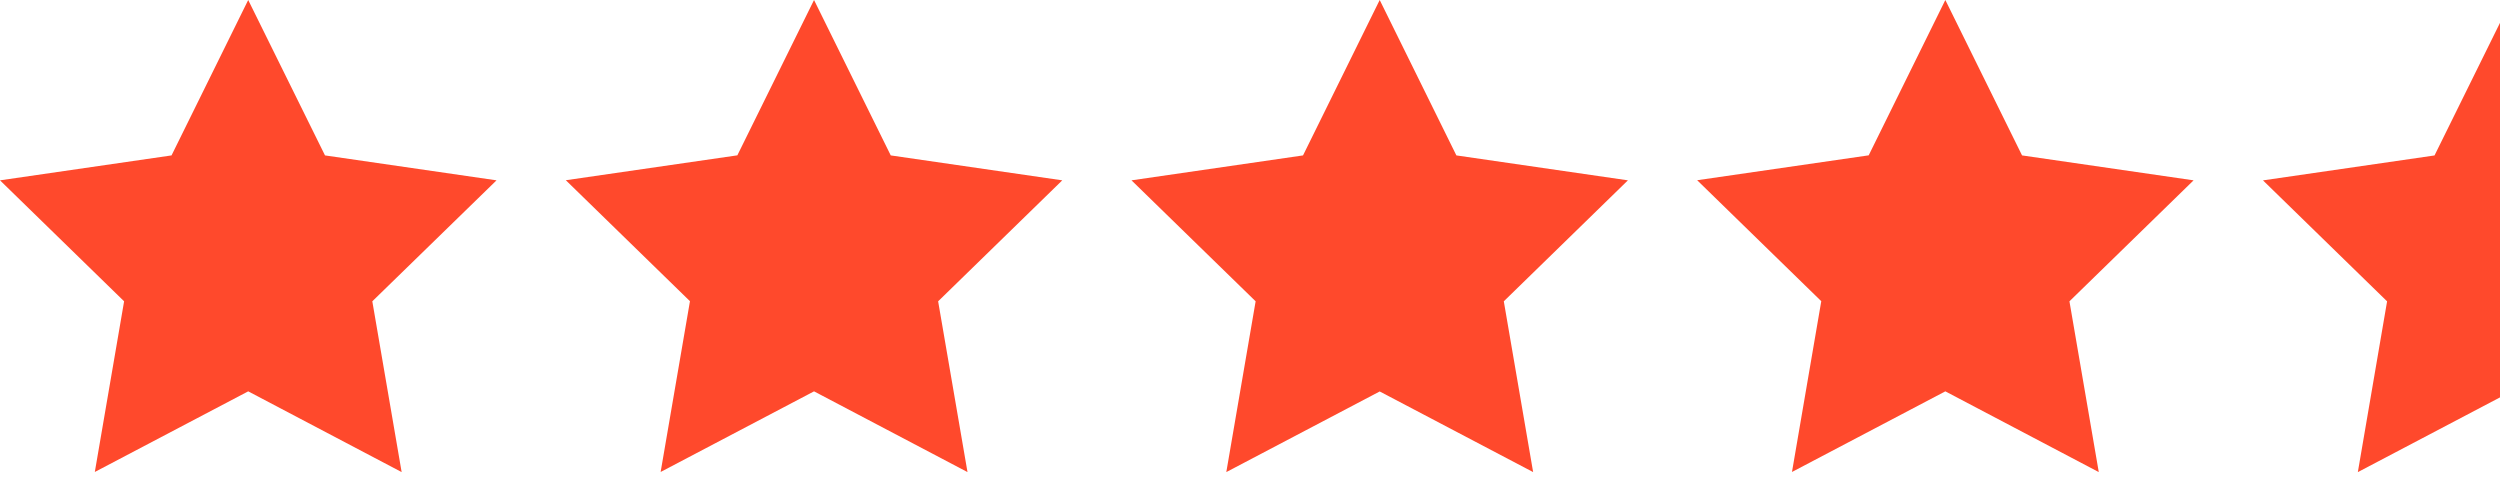
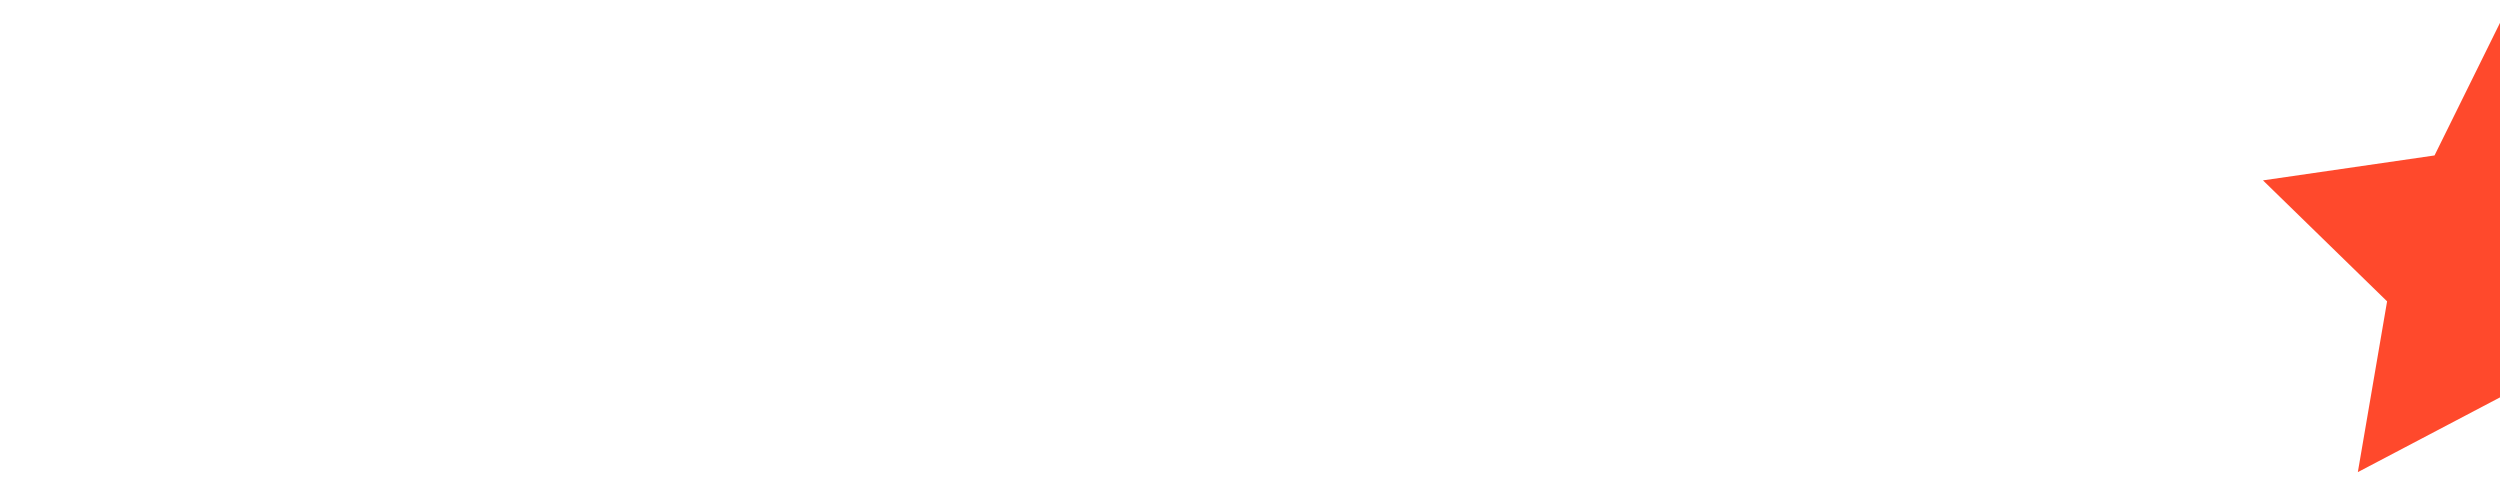
<svg xmlns="http://www.w3.org/2000/svg" width="67" height="13" viewBox="0 0 67 13" fill="none">
-   <path d="M6.652 0L8.71 4.165L13.307 4.833L9.978 8.075L10.764 12.652L6.652 10.488L2.541 12.649L3.326 8.075L0 4.833L4.597 4.165L6.652 0Z" fill="#FF492C" />
-   <path d="M21.816 0L23.872 4.165L28.469 4.833L25.142 8.075L25.929 12.652L21.816 10.488L17.705 12.649L18.491 8.072L15.164 4.83L19.761 4.163L21.816 0Z" fill="#FF492C" />
-   <path d="M36.976 0L39.031 4.165L43.628 4.833L40.302 8.075L41.088 12.652L36.976 10.491L32.865 12.652L33.651 8.075L30.324 4.833L34.921 4.165L36.976 0Z" fill="#FF492C" />
-   <path d="M52.135 0L54.191 4.165L58.788 4.833L55.461 8.075L56.247 12.652L52.135 10.488L48.025 12.649L48.81 8.072L45.484 4.83L50.081 4.163L52.135 0Z" fill="#FF492C" />
  <path fill-rule="evenodd" clip-rule="evenodd" d="M67 10.65L63.19 12.653L63.974 8.076L60.648 4.834L65.245 4.166L67 0.612V10.65Z" fill="#FF492C" />
</svg>